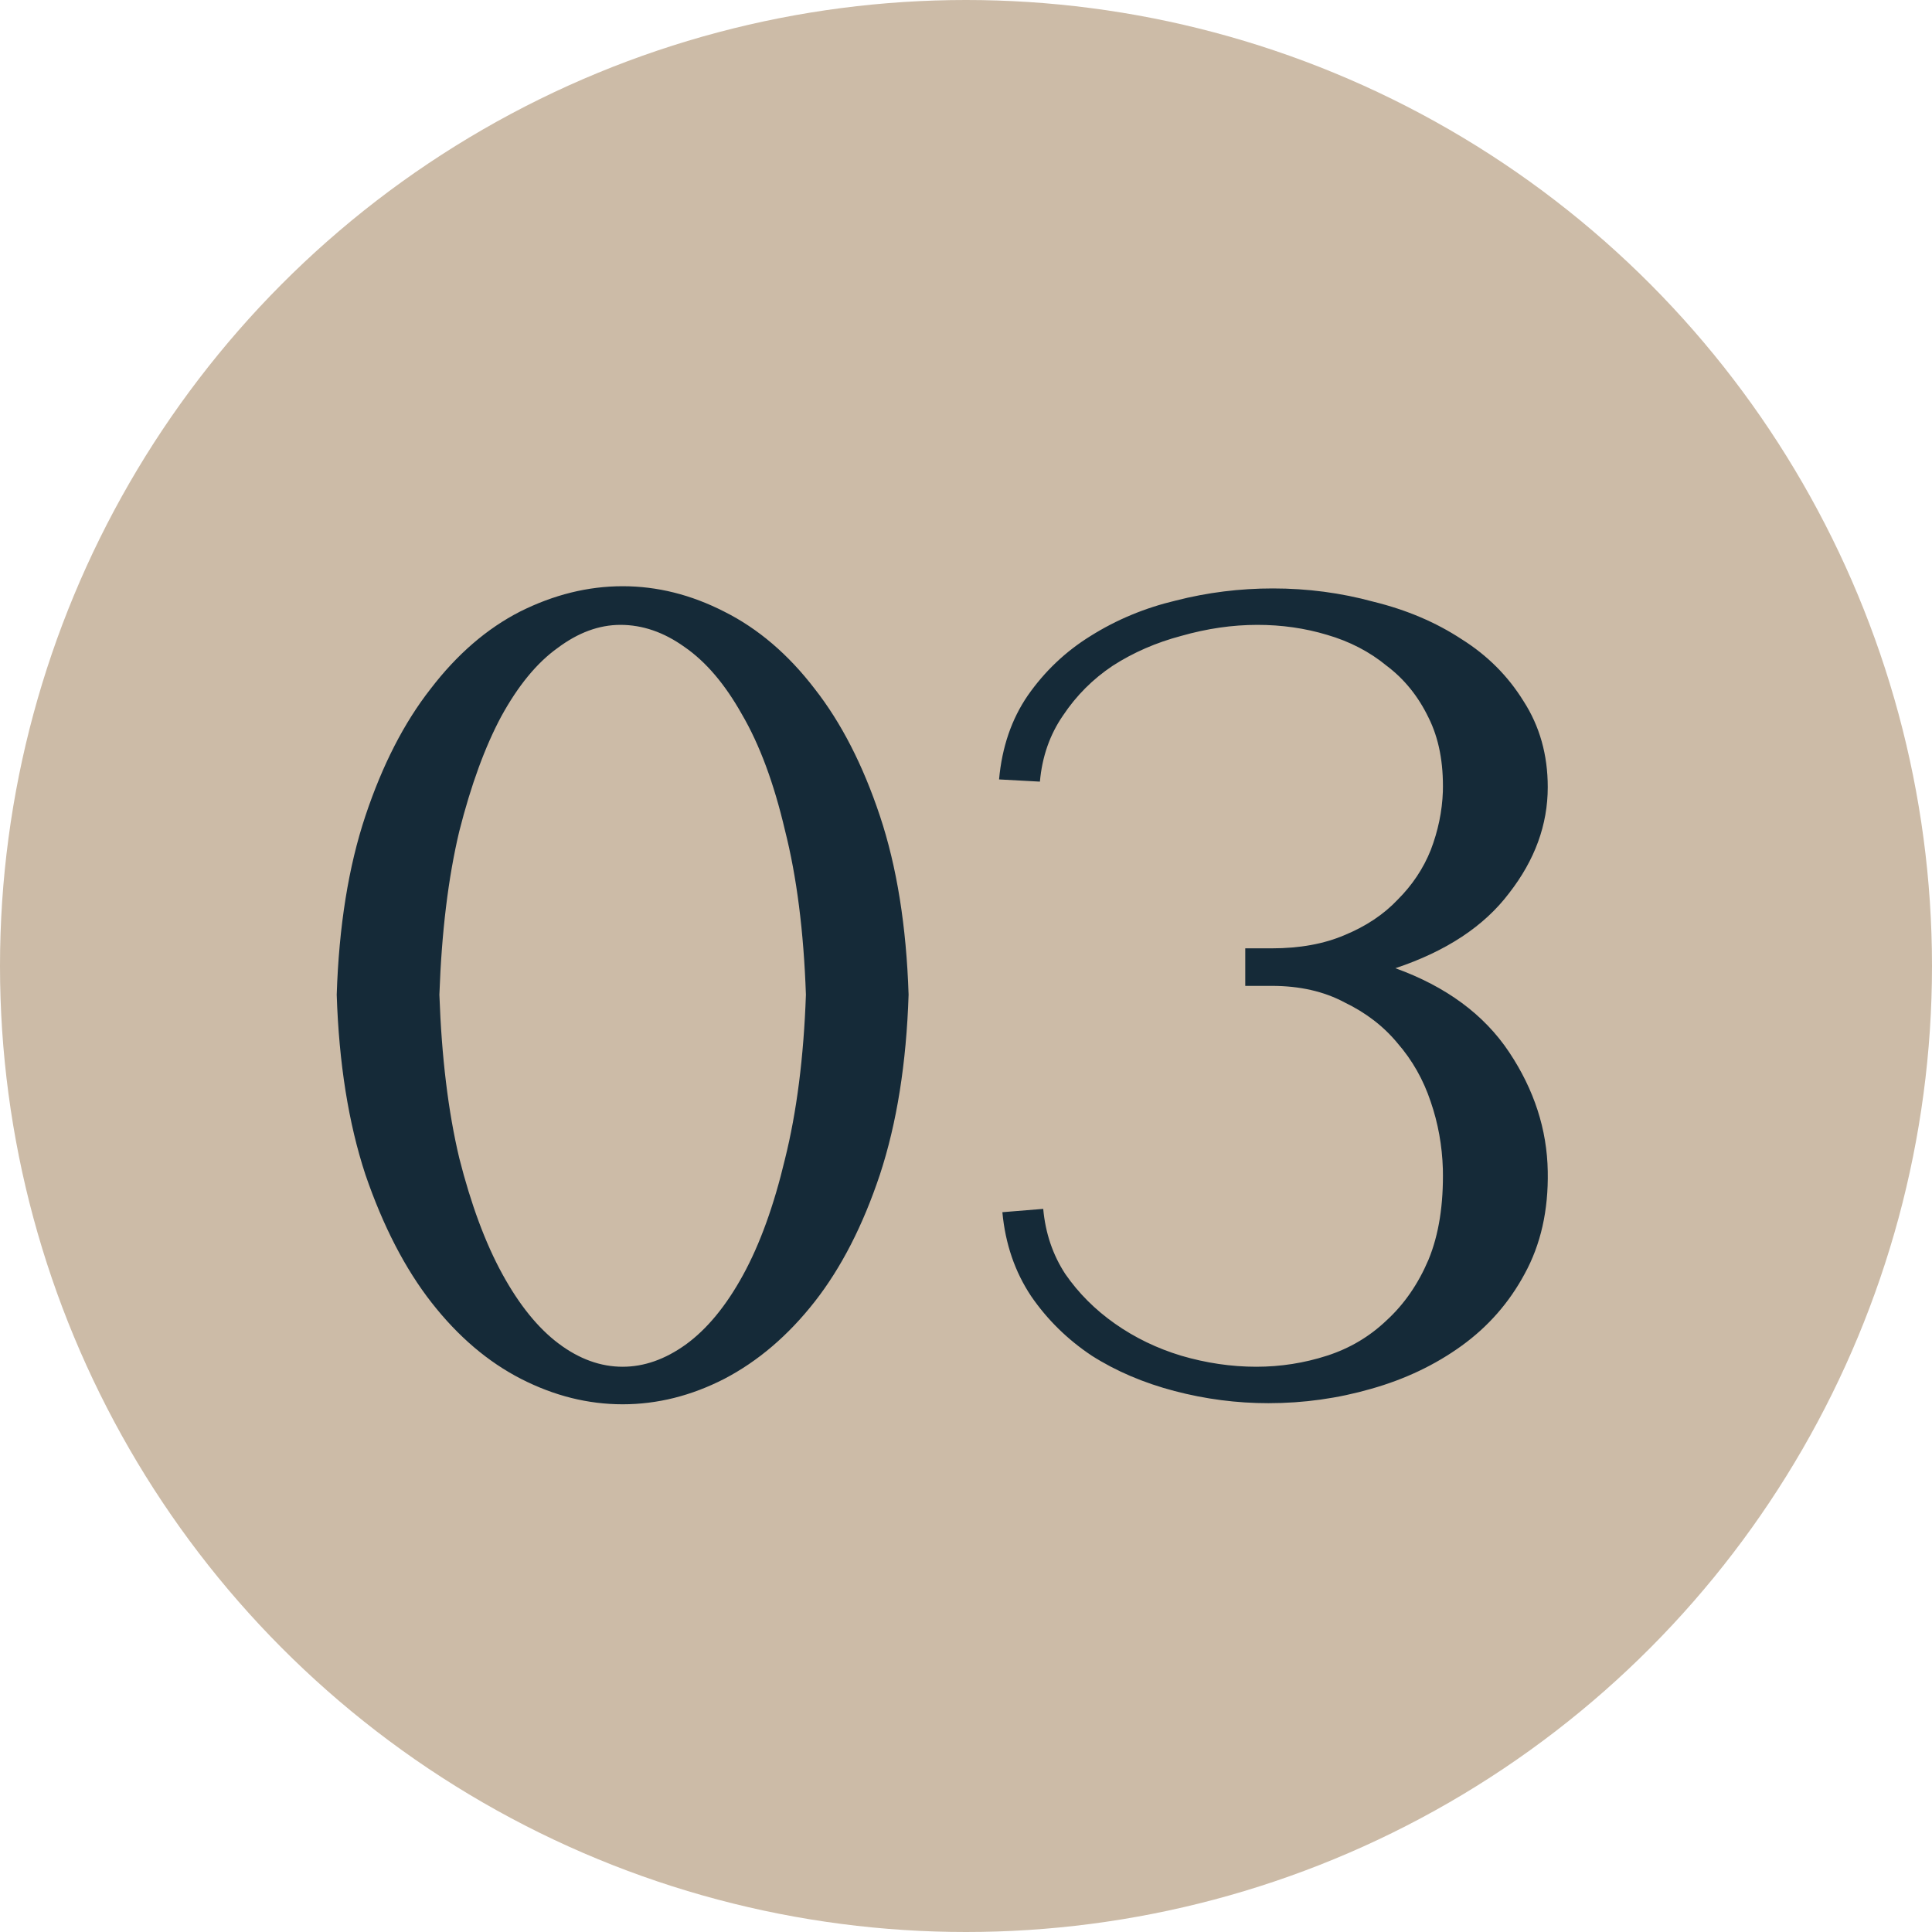
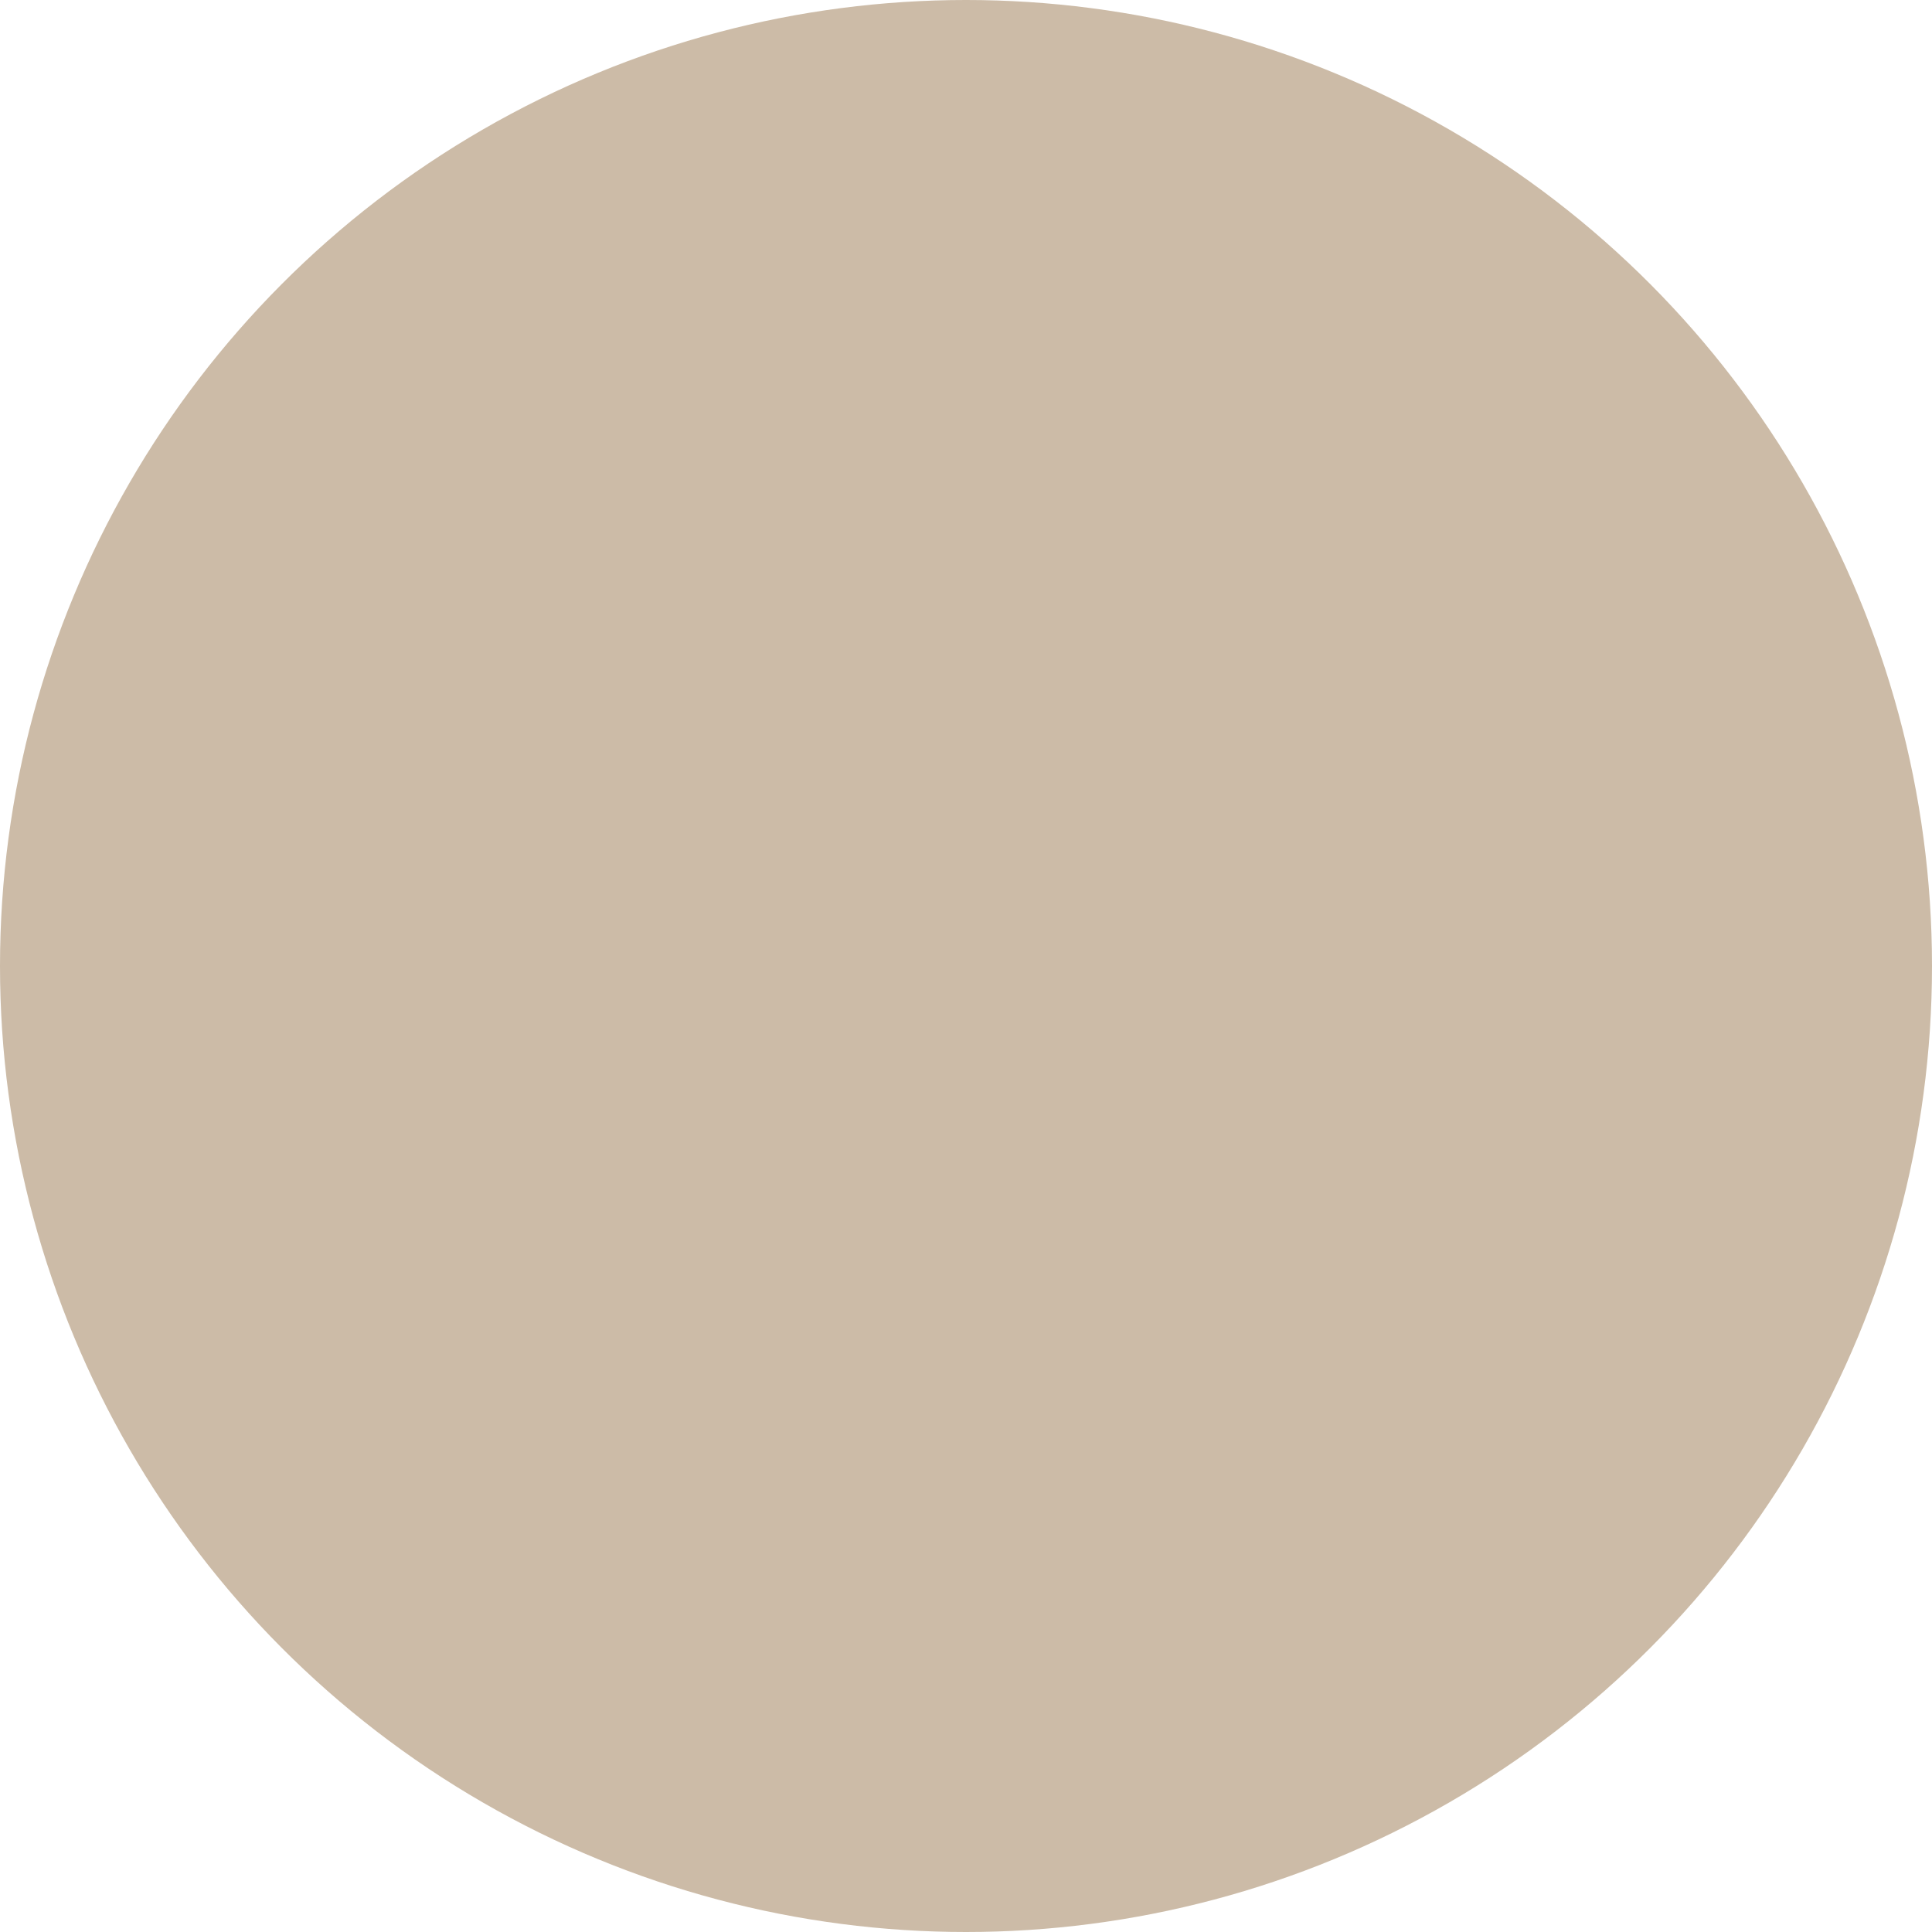
<svg xmlns="http://www.w3.org/2000/svg" width="35" height="35" viewBox="0 0 35 35" fill="none">
  <circle cx="17.5" cy="17.5" r="17.5" fill="#CCBBA7" />
-   <path d="M14.6 18.02C14.56 16.873 14.433 15.88 14.22 15.04C14.02 14.187 13.76 13.487 13.44 12.94C13.133 12.393 12.787 11.987 12.4 11.72C12.027 11.453 11.64 11.32 11.24 11.32C10.853 11.32 10.473 11.46 10.1 11.74C9.727 12.007 9.387 12.42 9.08 12.98C8.787 13.527 8.533 14.22 8.32 15.06C8.12 15.9 8 16.887 7.96 18.02C8 19.153 8.12 20.14 8.32 20.98C8.533 21.82 8.793 22.52 9.1 23.08C9.407 23.64 9.747 24.06 10.12 24.34C10.493 24.62 10.88 24.76 11.28 24.76C11.667 24.76 12.047 24.627 12.42 24.36C12.807 24.08 13.153 23.66 13.46 23.1C13.767 22.54 14.02 21.84 14.22 21C14.433 20.147 14.56 19.153 14.6 18.02ZM16.46 18.02C16.42 19.26 16.247 20.347 15.94 21.28C15.633 22.2 15.24 22.967 14.76 23.58C14.28 24.193 13.733 24.66 13.12 24.98C12.52 25.287 11.907 25.44 11.28 25.44C10.653 25.44 10.04 25.287 9.44 24.98C8.84 24.673 8.3 24.213 7.82 23.6C7.34 22.987 6.94 22.213 6.62 21.28C6.313 20.347 6.14 19.26 6.1 18.02C6.14 16.78 6.313 15.7 6.62 14.78C6.927 13.86 7.32 13.093 7.8 12.48C8.28 11.853 8.82 11.387 9.42 11.08C10.033 10.773 10.653 10.62 11.28 10.62C11.907 10.62 12.52 10.773 13.12 11.08C13.733 11.387 14.28 11.853 14.76 12.48C15.24 13.093 15.633 13.86 15.94 14.78C16.247 15.7 16.42 16.78 16.46 18.02ZM28.039 14.26C28.039 14.94 27.806 15.58 27.339 16.18C26.886 16.78 26.199 17.233 25.279 17.54C26.199 17.873 26.886 18.38 27.339 19.06C27.792 19.74 28.026 20.46 28.039 21.22C28.052 21.927 27.912 22.547 27.619 23.08C27.339 23.6 26.959 24.033 26.479 24.38C25.999 24.727 25.452 24.987 24.839 25.16C24.239 25.333 23.619 25.42 22.979 25.42C22.406 25.42 21.839 25.347 21.279 25.2C20.719 25.053 20.219 24.84 19.779 24.56C19.339 24.267 18.972 23.907 18.679 23.48C18.386 23.04 18.212 22.533 18.159 21.96L18.899 21.9C18.939 22.34 19.072 22.733 19.299 23.08C19.539 23.427 19.839 23.727 20.199 23.98C20.559 24.233 20.959 24.427 21.399 24.56C21.852 24.693 22.306 24.76 22.759 24.76C23.199 24.76 23.626 24.693 24.039 24.56C24.452 24.427 24.812 24.213 25.119 23.92C25.439 23.627 25.692 23.26 25.879 22.82C26.066 22.367 26.152 21.82 26.139 21.18C26.126 20.753 26.052 20.347 25.919 19.96C25.786 19.56 25.586 19.207 25.319 18.9C25.066 18.593 24.746 18.347 24.359 18.16C23.986 17.96 23.546 17.86 23.039 17.86H22.559V17.18H23.039C23.546 17.18 23.986 17.1 24.359 16.94C24.746 16.78 25.066 16.567 25.319 16.3C25.586 16.033 25.786 15.733 25.919 15.4C26.052 15.053 26.126 14.7 26.139 14.34C26.152 13.82 26.066 13.373 25.879 13C25.692 12.613 25.439 12.3 25.119 12.06C24.812 11.807 24.452 11.62 24.039 11.5C23.639 11.38 23.219 11.32 22.779 11.32C22.326 11.32 21.866 11.387 21.399 11.52C20.946 11.64 20.532 11.82 20.159 12.06C19.799 12.3 19.499 12.6 19.259 12.96C19.019 13.307 18.879 13.707 18.839 14.16L18.099 14.12C18.152 13.533 18.326 13.027 18.619 12.6C18.926 12.16 19.306 11.8 19.759 11.52C20.226 11.227 20.739 11.013 21.299 10.88C21.872 10.733 22.459 10.66 23.059 10.66C23.686 10.66 24.292 10.74 24.879 10.9C25.479 11.047 26.012 11.273 26.479 11.58C26.946 11.873 27.319 12.247 27.599 12.7C27.892 13.153 28.039 13.673 28.039 14.26Z" fill="#152A38" />
</svg>